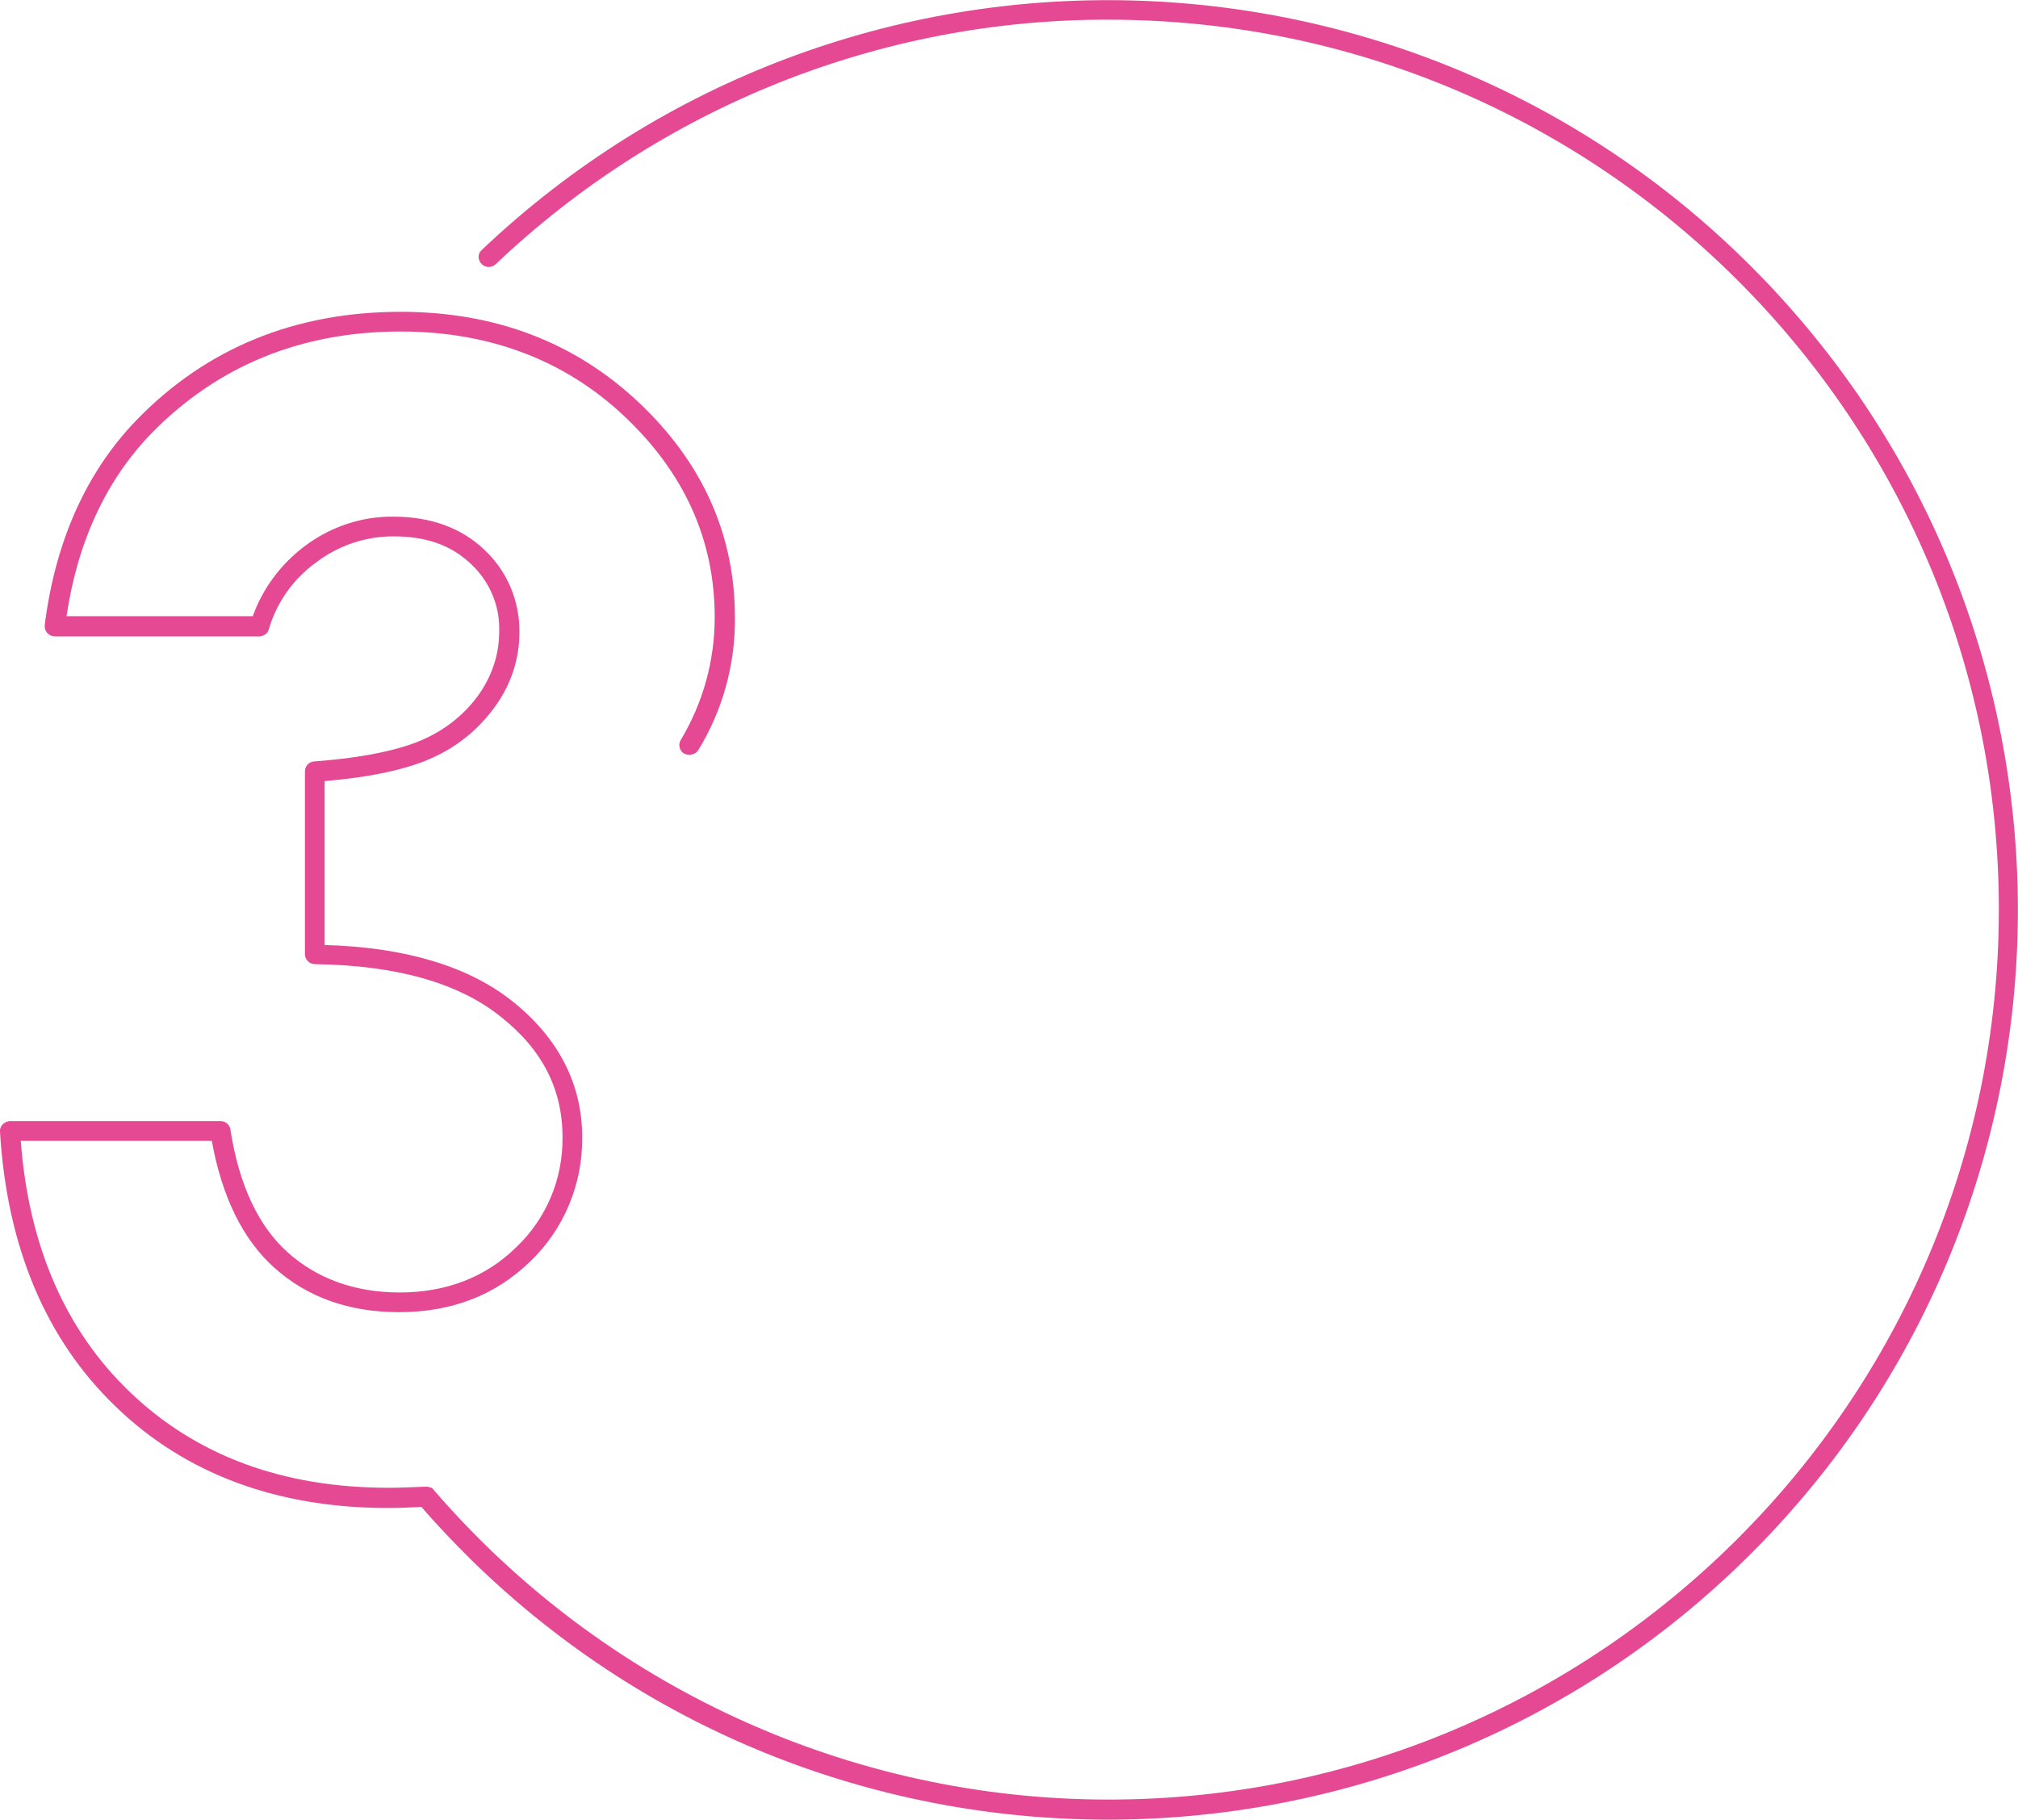
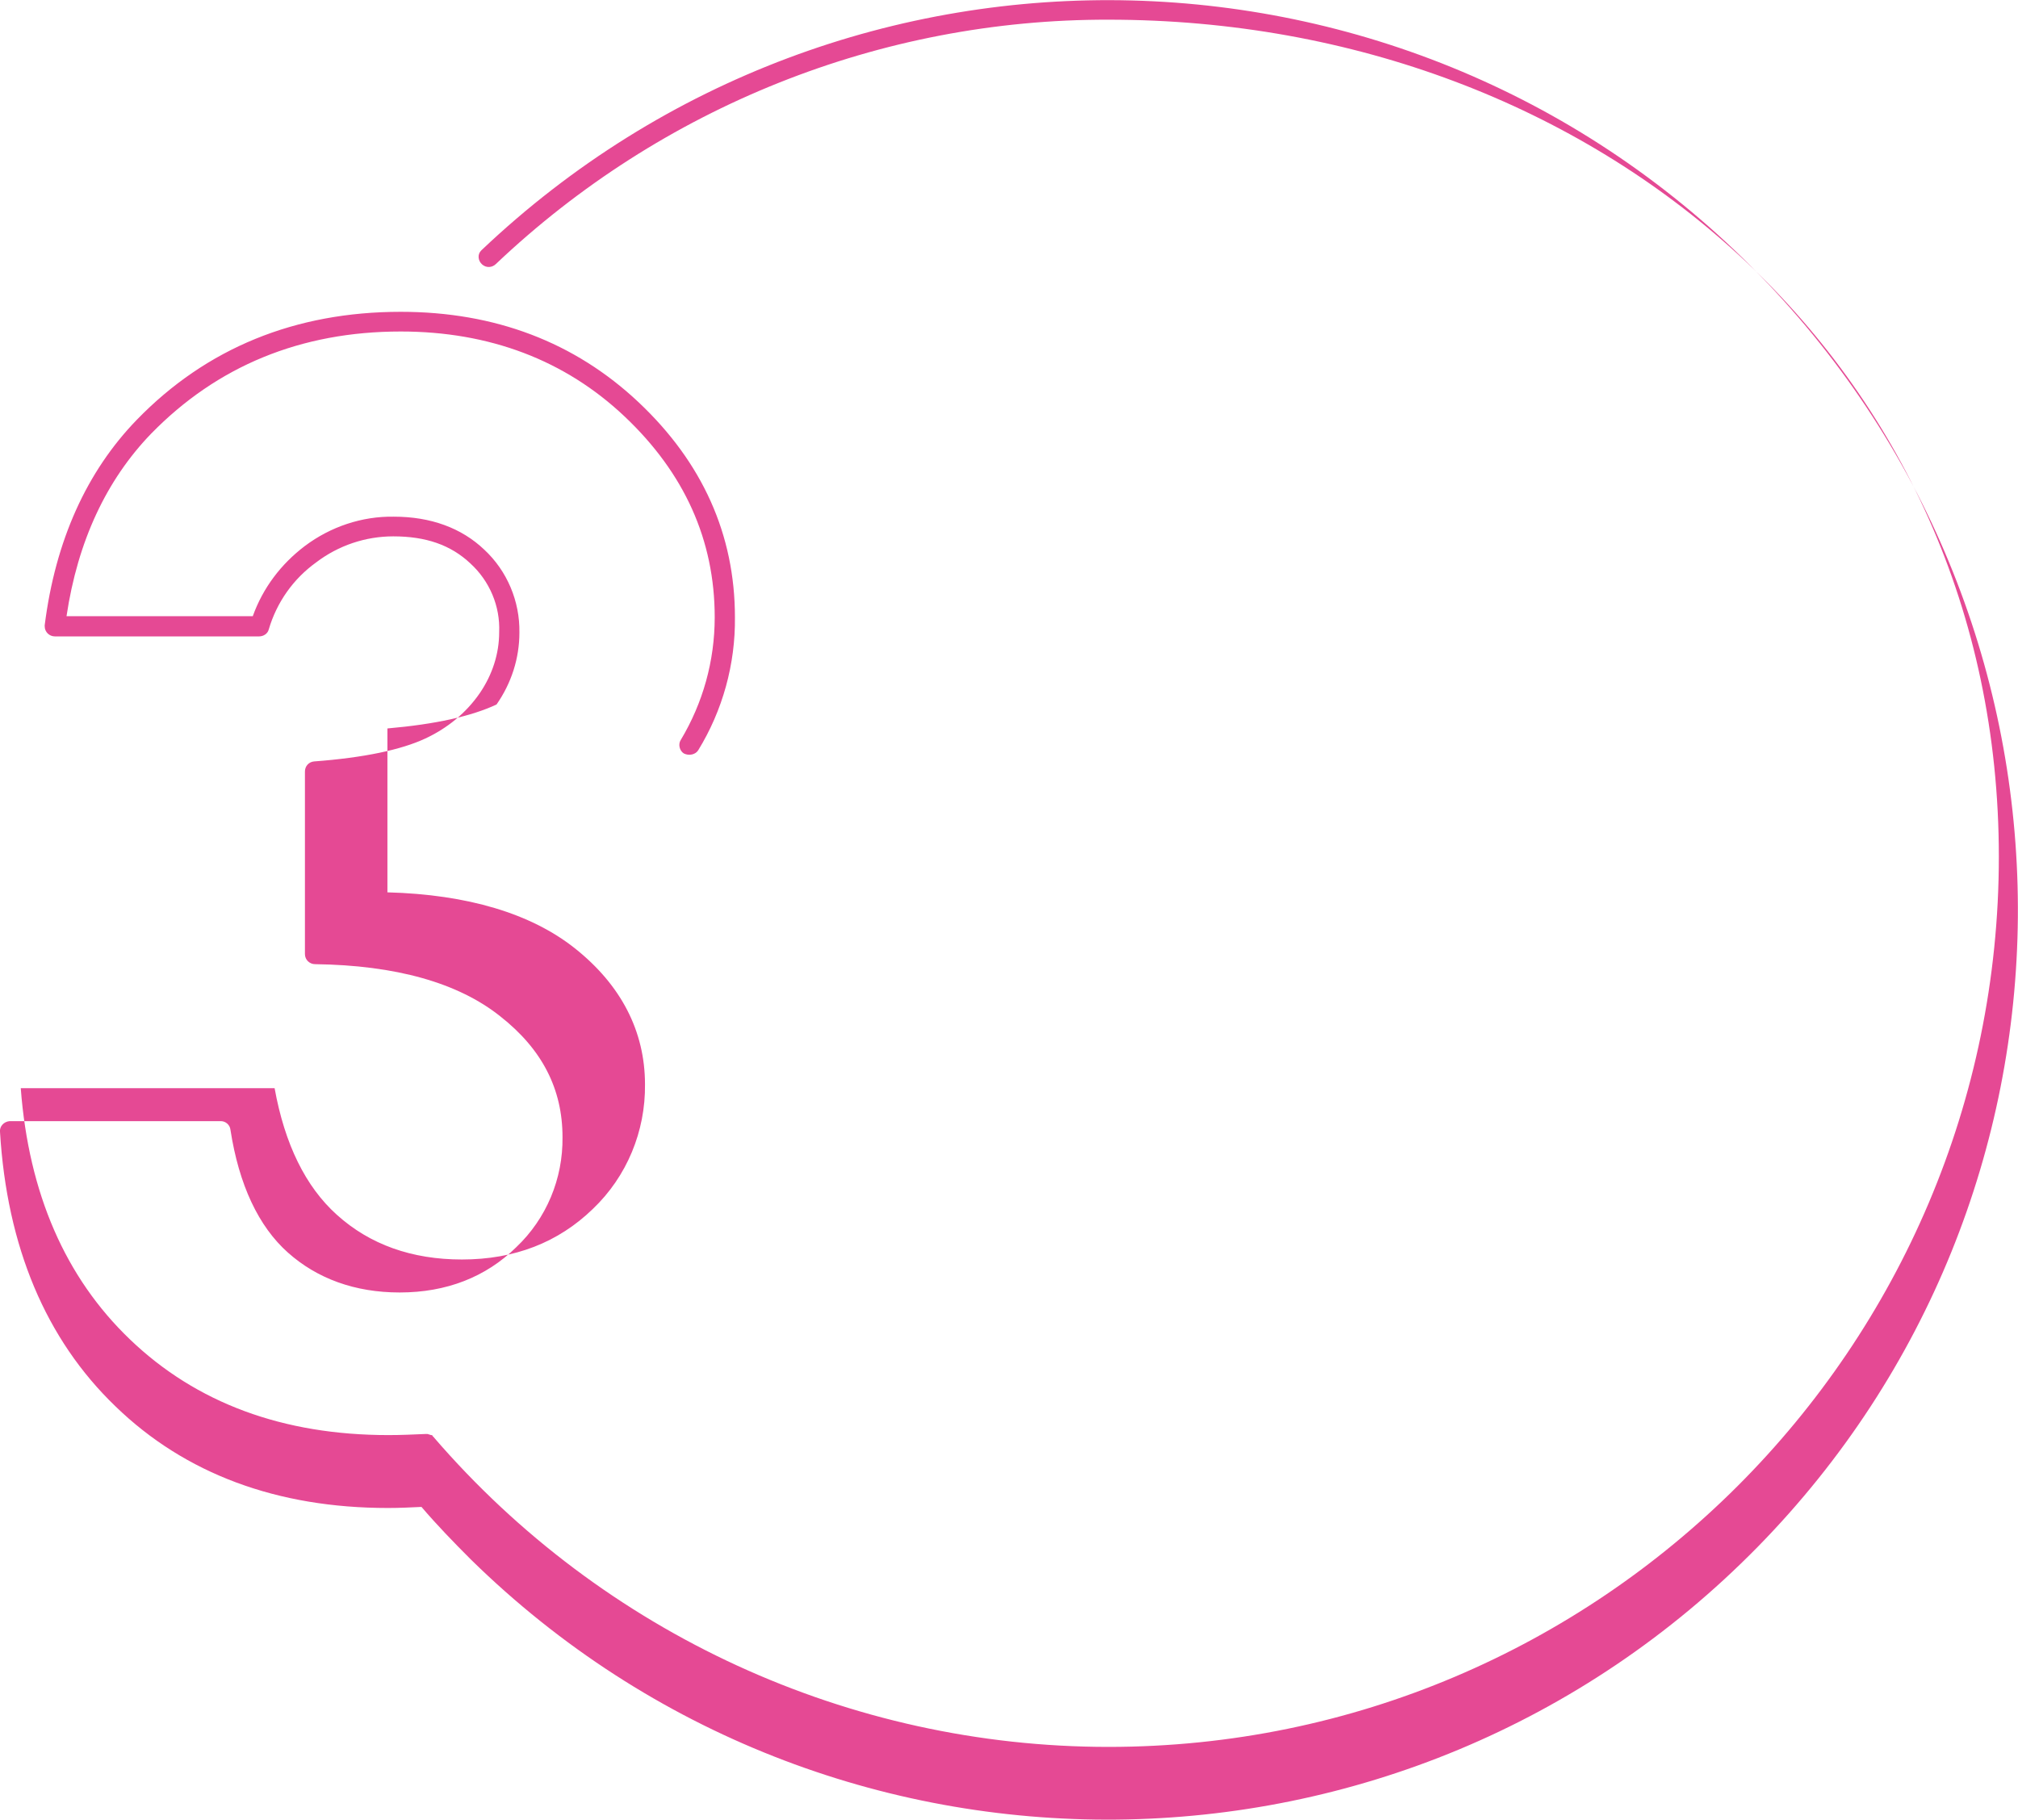
<svg xmlns="http://www.w3.org/2000/svg" version="1.1" id="Layer_1" x="0px" y="0px" viewBox="0 0 379.2 342" style="enable-background:new 0 0 379.2 342;" xml:space="preserve">
  <style type="text/css">
	.st0{fill:#E54994;}
</style>
-   <path id="Path_20557" class="st0" d="M128.5,141.6c-0.8-0.5-1.1-1.7-0.6-2.5c4.2-7,6.4-14.9,6.4-23.1c0-14.5-5.7-27.1-16.9-37.7  C106.2,67.7,92,62.3,75.3,62.3c-18.8,0-34.5,6.5-46.9,19.2c-8.4,8.7-13.8,20.2-15.9,34.3h35c1.9-5.3,5.3-9.8,9.8-13.2  C62.1,99,68,97,74,97.1c6.9,0,12.7,2.1,17,6.2c4.3,4,6.7,9.7,6.6,15.6c0,4.8-1.5,9.5-4.3,13.5c-3,4.3-7,7.7-11.8,9.9  c-4.7,2.2-11.4,3.7-20.5,4.5v30.8c15.1,0.4,27,4,35.2,10.5c8.7,6.9,13.2,15.6,13.2,25.6c0.1,8.8-3.4,17.3-9.8,23.4  c-6.5,6.3-14.7,9.5-24.6,9.5c-9.4,0-17.3-2.8-23.5-8.4c-5.9-5.3-9.8-13.3-11.7-23.8H3.9c1.5,19.8,8.4,35.6,20.5,47.2  c12.5,12,28.8,18,48.6,18c2.3,0,4.6-0.1,6.8-0.2h0h0.1c0,0,0,0,0,0c0.1,0,0.2,0,0.3,0c0,0,0,0,0.1,0c0.1,0,0.2,0,0.3,0.1  c0,0,0,0,0.1,0c0.1,0,0.2,0.1,0.3,0.1l0.1,0c0.1,0,0.2,0.1,0.2,0.2c0,0,0,0,0.1,0.1c0.1,0,0.1,0.1,0.1,0.1  c31.8,36.9,78.1,58.2,126.8,58.2c92.2,0,167.3-75,167.3-167.3S300.5,3.7,208.3,3.7c-42.8-0.1-84,16.4-115.1,45.9  c-0.7,0.7-1.8,0.8-2.6,0.1c-0.8-0.7-0.9-1.9-0.2-2.6c0,0,0.1-0.1,0.1-0.1c68.5-65,176.7-62.2,241.7,6.3  c63.4,66.8,62.5,171.7-1.9,237.4c-66.1,67.4-174.4,68.5-241.8,2.4c-3.2-3.2-6.4-6.5-9.3-9.9c-2.1,0.1-4.1,0.2-6.3,0.2  c-20.8,0-38.1-6.4-51.2-19.1C8.6,251.7,1.3,234.3,0,212.7c-0.1-1,0.7-1.9,1.8-2c0,0,0.1,0,0.1,0h39.6c0.9,0,1.7,0.7,1.8,1.6  c1.6,10.4,5.3,18.2,10.8,23.1c5.5,4.9,12.6,7.5,21,7.5c8.8,0,16.2-2.9,21.9-8.5c5.7-5.4,8.8-12.9,8.7-20.7c0-9-3.8-16.5-11.7-22.7  c-7.9-6.3-19.6-9.6-34.8-9.8c-1,0-1.9-0.8-1.9-1.9V145c0-1,0.7-1.8,1.7-1.9c9.4-0.7,16.4-2.2,20.9-4.3c4.1-1.9,7.7-4.8,10.3-8.6  c2.3-3.4,3.6-7.3,3.6-11.4c0.2-4.9-1.8-9.6-5.4-12.9c-3.7-3.5-8.4-5.1-14.5-5.1c-5.2,0-10.3,1.7-14.5,4.9c-4.3,3.1-7.4,7.5-8.9,12.6  c-0.2,0.8-1,1.3-1.8,1.3H10.3c-1,0-1.9-0.8-1.9-1.9c0-0.1,0-0.2,0-0.2c2-15.9,7.9-28.9,17.3-38.6c13.1-13.5,29.8-20.3,49.6-20.3  c17.7,0,32.7,5.7,44.7,17c12,11.3,18.1,24.9,18.1,40.4c0.1,8.8-2.3,17.5-6.9,25C130.7,141.8,129.5,142.1,128.5,141.6  C128.6,141.6,128.6,141.6,128.5,141.6" />
+   <path id="Path_20557" class="st0" d="M128.5,141.6c-0.8-0.5-1.1-1.7-0.6-2.5c4.2-7,6.4-14.9,6.4-23.1c0-14.5-5.7-27.1-16.9-37.7  C106.2,67.7,92,62.3,75.3,62.3c-18.8,0-34.5,6.5-46.9,19.2c-8.4,8.7-13.8,20.2-15.9,34.3h35c1.9-5.3,5.3-9.8,9.8-13.2  C62.1,99,68,97,74,97.1c6.9,0,12.7,2.1,17,6.2c4.3,4,6.7,9.7,6.6,15.6c0,4.8-1.5,9.5-4.3,13.5c-4.7,2.2-11.4,3.7-20.5,4.5v30.8c15.1,0.4,27,4,35.2,10.5c8.7,6.9,13.2,15.6,13.2,25.6c0.1,8.8-3.4,17.3-9.8,23.4  c-6.5,6.3-14.7,9.5-24.6,9.5c-9.4,0-17.3-2.8-23.5-8.4c-5.9-5.3-9.8-13.3-11.7-23.8H3.9c1.5,19.8,8.4,35.6,20.5,47.2  c12.5,12,28.8,18,48.6,18c2.3,0,4.6-0.1,6.8-0.2h0h0.1c0,0,0,0,0,0c0.1,0,0.2,0,0.3,0c0,0,0,0,0.1,0c0.1,0,0.2,0,0.3,0.1  c0,0,0,0,0.1,0c0.1,0,0.2,0.1,0.3,0.1l0.1,0c0.1,0,0.2,0.1,0.2,0.2c0,0,0,0,0.1,0.1c0.1,0,0.1,0.1,0.1,0.1  c31.8,36.9,78.1,58.2,126.8,58.2c92.2,0,167.3-75,167.3-167.3S300.5,3.7,208.3,3.7c-42.8-0.1-84,16.4-115.1,45.9  c-0.7,0.7-1.8,0.8-2.6,0.1c-0.8-0.7-0.9-1.9-0.2-2.6c0,0,0.1-0.1,0.1-0.1c68.5-65,176.7-62.2,241.7,6.3  c63.4,66.8,62.5,171.7-1.9,237.4c-66.1,67.4-174.4,68.5-241.8,2.4c-3.2-3.2-6.4-6.5-9.3-9.9c-2.1,0.1-4.1,0.2-6.3,0.2  c-20.8,0-38.1-6.4-51.2-19.1C8.6,251.7,1.3,234.3,0,212.7c-0.1-1,0.7-1.9,1.8-2c0,0,0.1,0,0.1,0h39.6c0.9,0,1.7,0.7,1.8,1.6  c1.6,10.4,5.3,18.2,10.8,23.1c5.5,4.9,12.6,7.5,21,7.5c8.8,0,16.2-2.9,21.9-8.5c5.7-5.4,8.8-12.9,8.7-20.7c0-9-3.8-16.5-11.7-22.7  c-7.9-6.3-19.6-9.6-34.8-9.8c-1,0-1.9-0.8-1.9-1.9V145c0-1,0.7-1.8,1.7-1.9c9.4-0.7,16.4-2.2,20.9-4.3c4.1-1.9,7.7-4.8,10.3-8.6  c2.3-3.4,3.6-7.3,3.6-11.4c0.2-4.9-1.8-9.6-5.4-12.9c-3.7-3.5-8.4-5.1-14.5-5.1c-5.2,0-10.3,1.7-14.5,4.9c-4.3,3.1-7.4,7.5-8.9,12.6  c-0.2,0.8-1,1.3-1.8,1.3H10.3c-1,0-1.9-0.8-1.9-1.9c0-0.1,0-0.2,0-0.2c2-15.9,7.9-28.9,17.3-38.6c13.1-13.5,29.8-20.3,49.6-20.3  c17.7,0,32.7,5.7,44.7,17c12,11.3,18.1,24.9,18.1,40.4c0.1,8.8-2.3,17.5-6.9,25C130.7,141.8,129.5,142.1,128.5,141.6  C128.6,141.6,128.6,141.6,128.5,141.6" />
</svg>